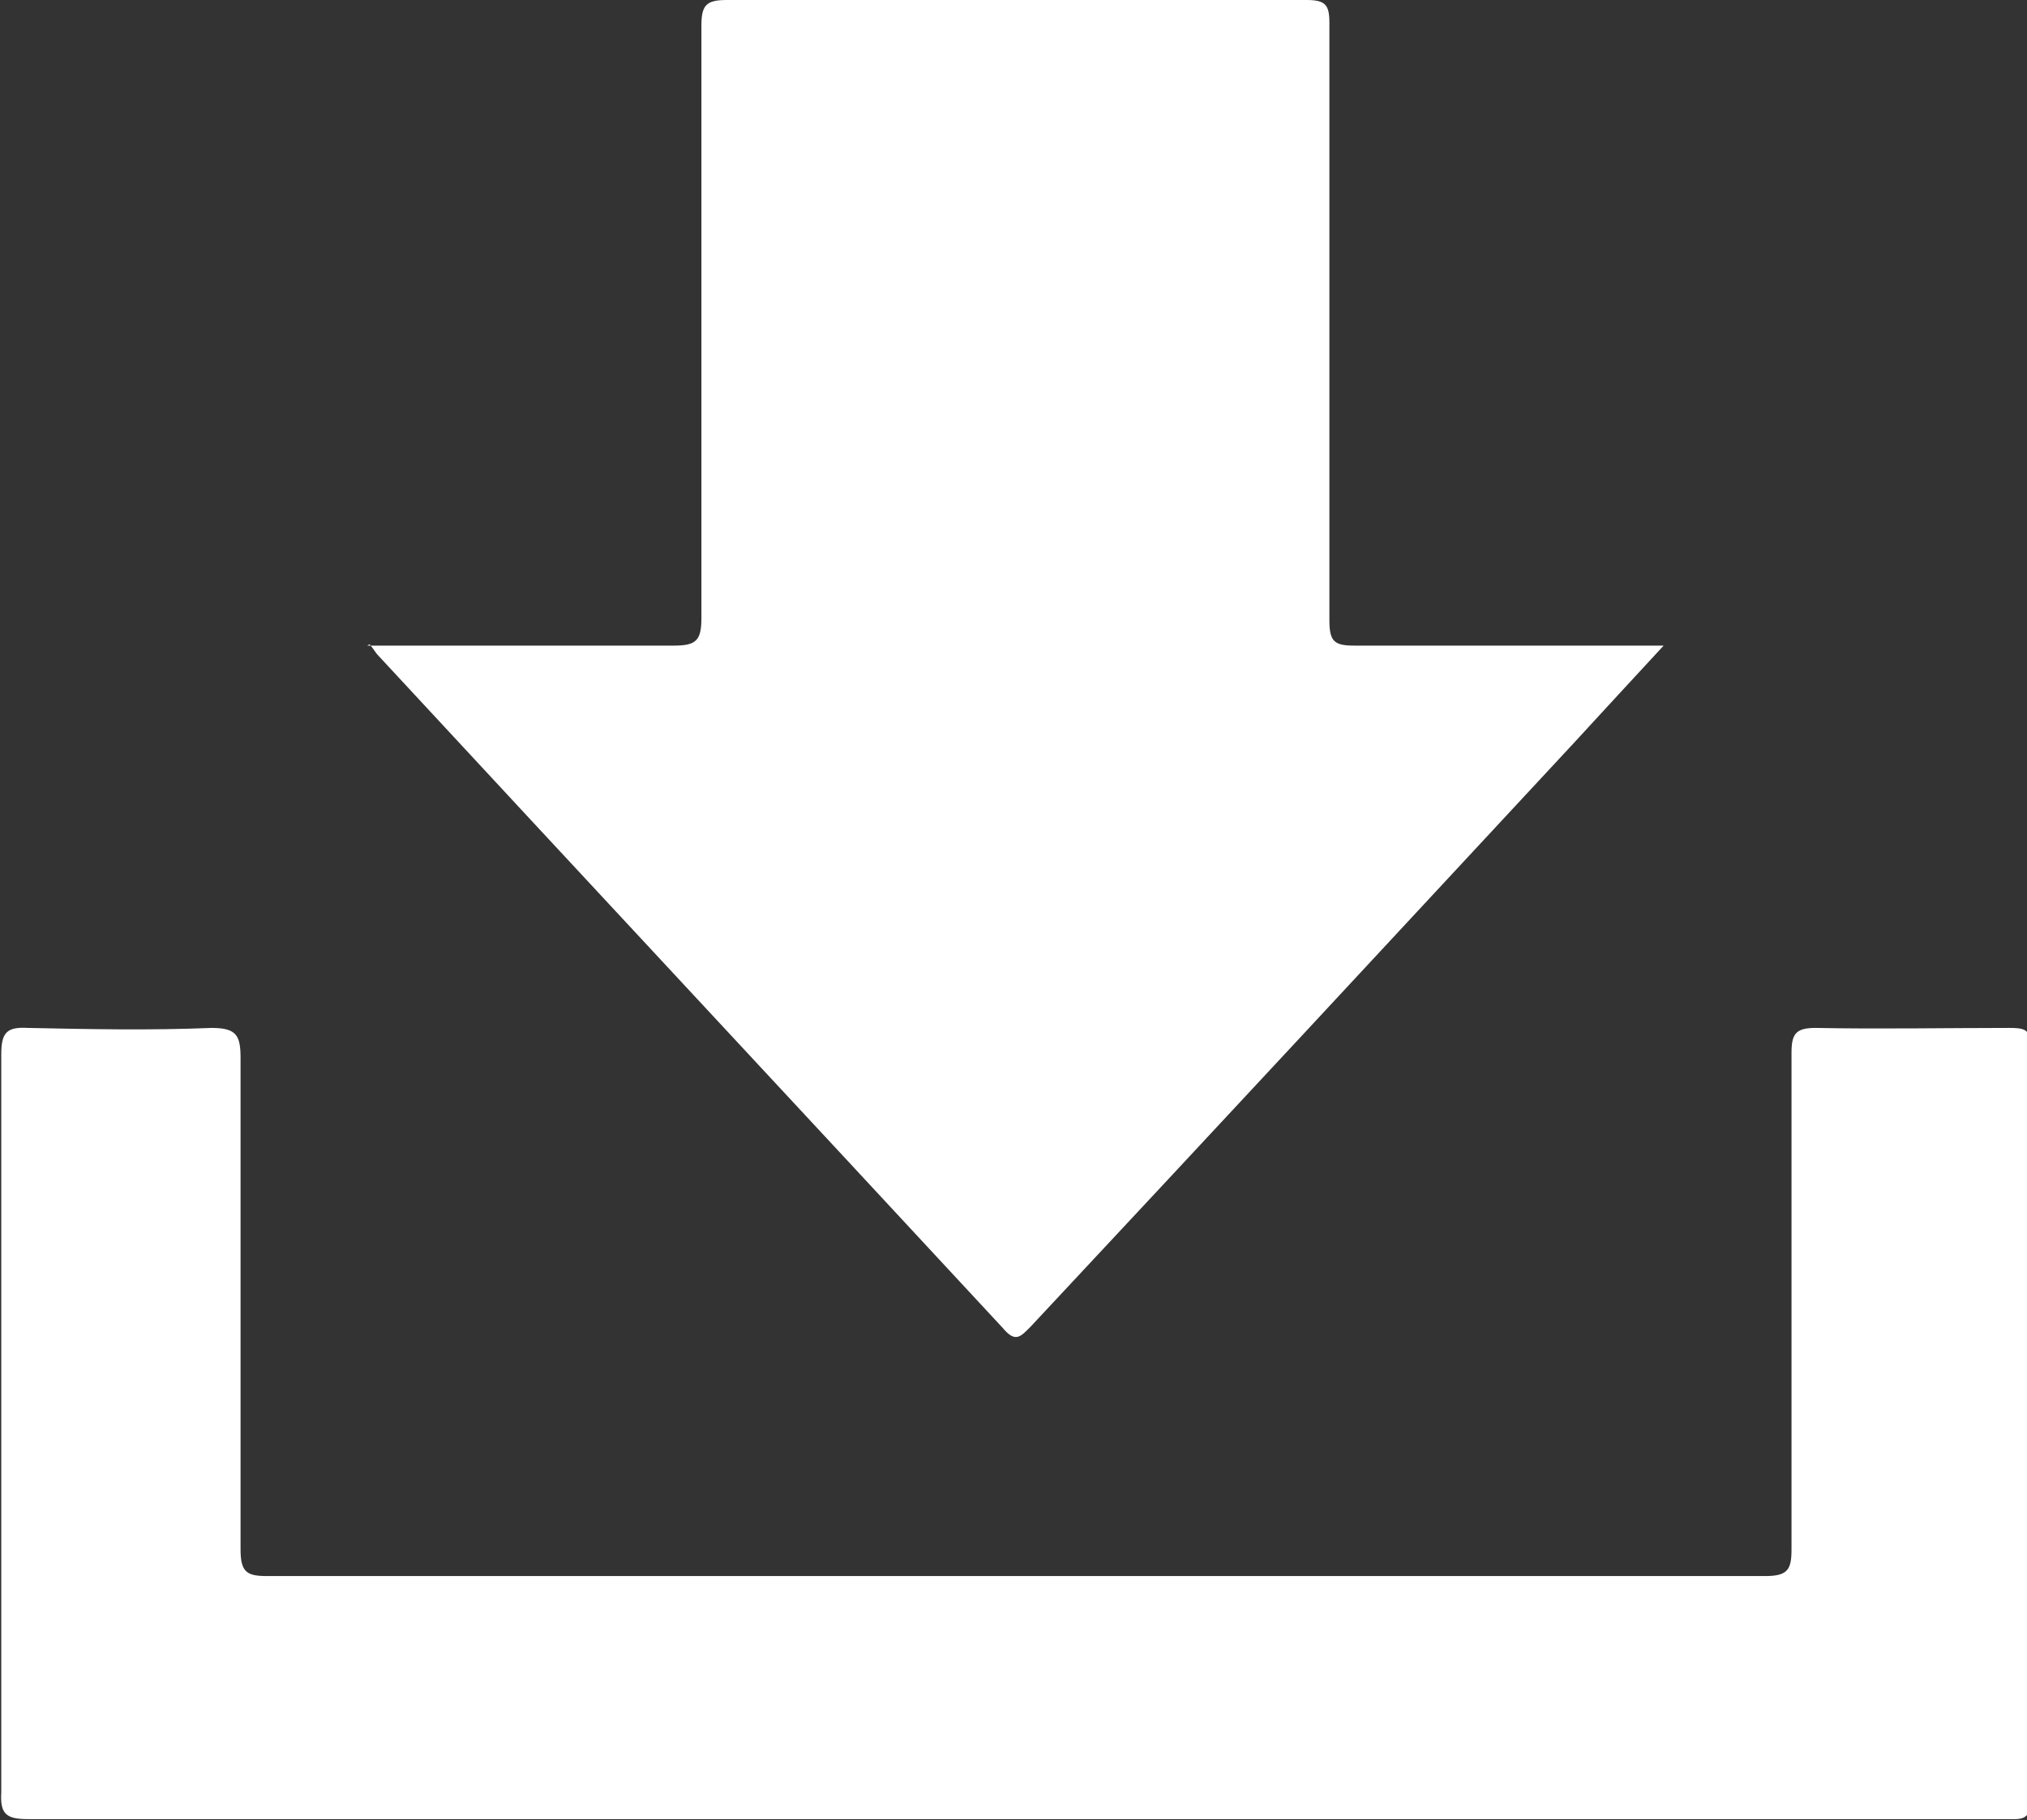
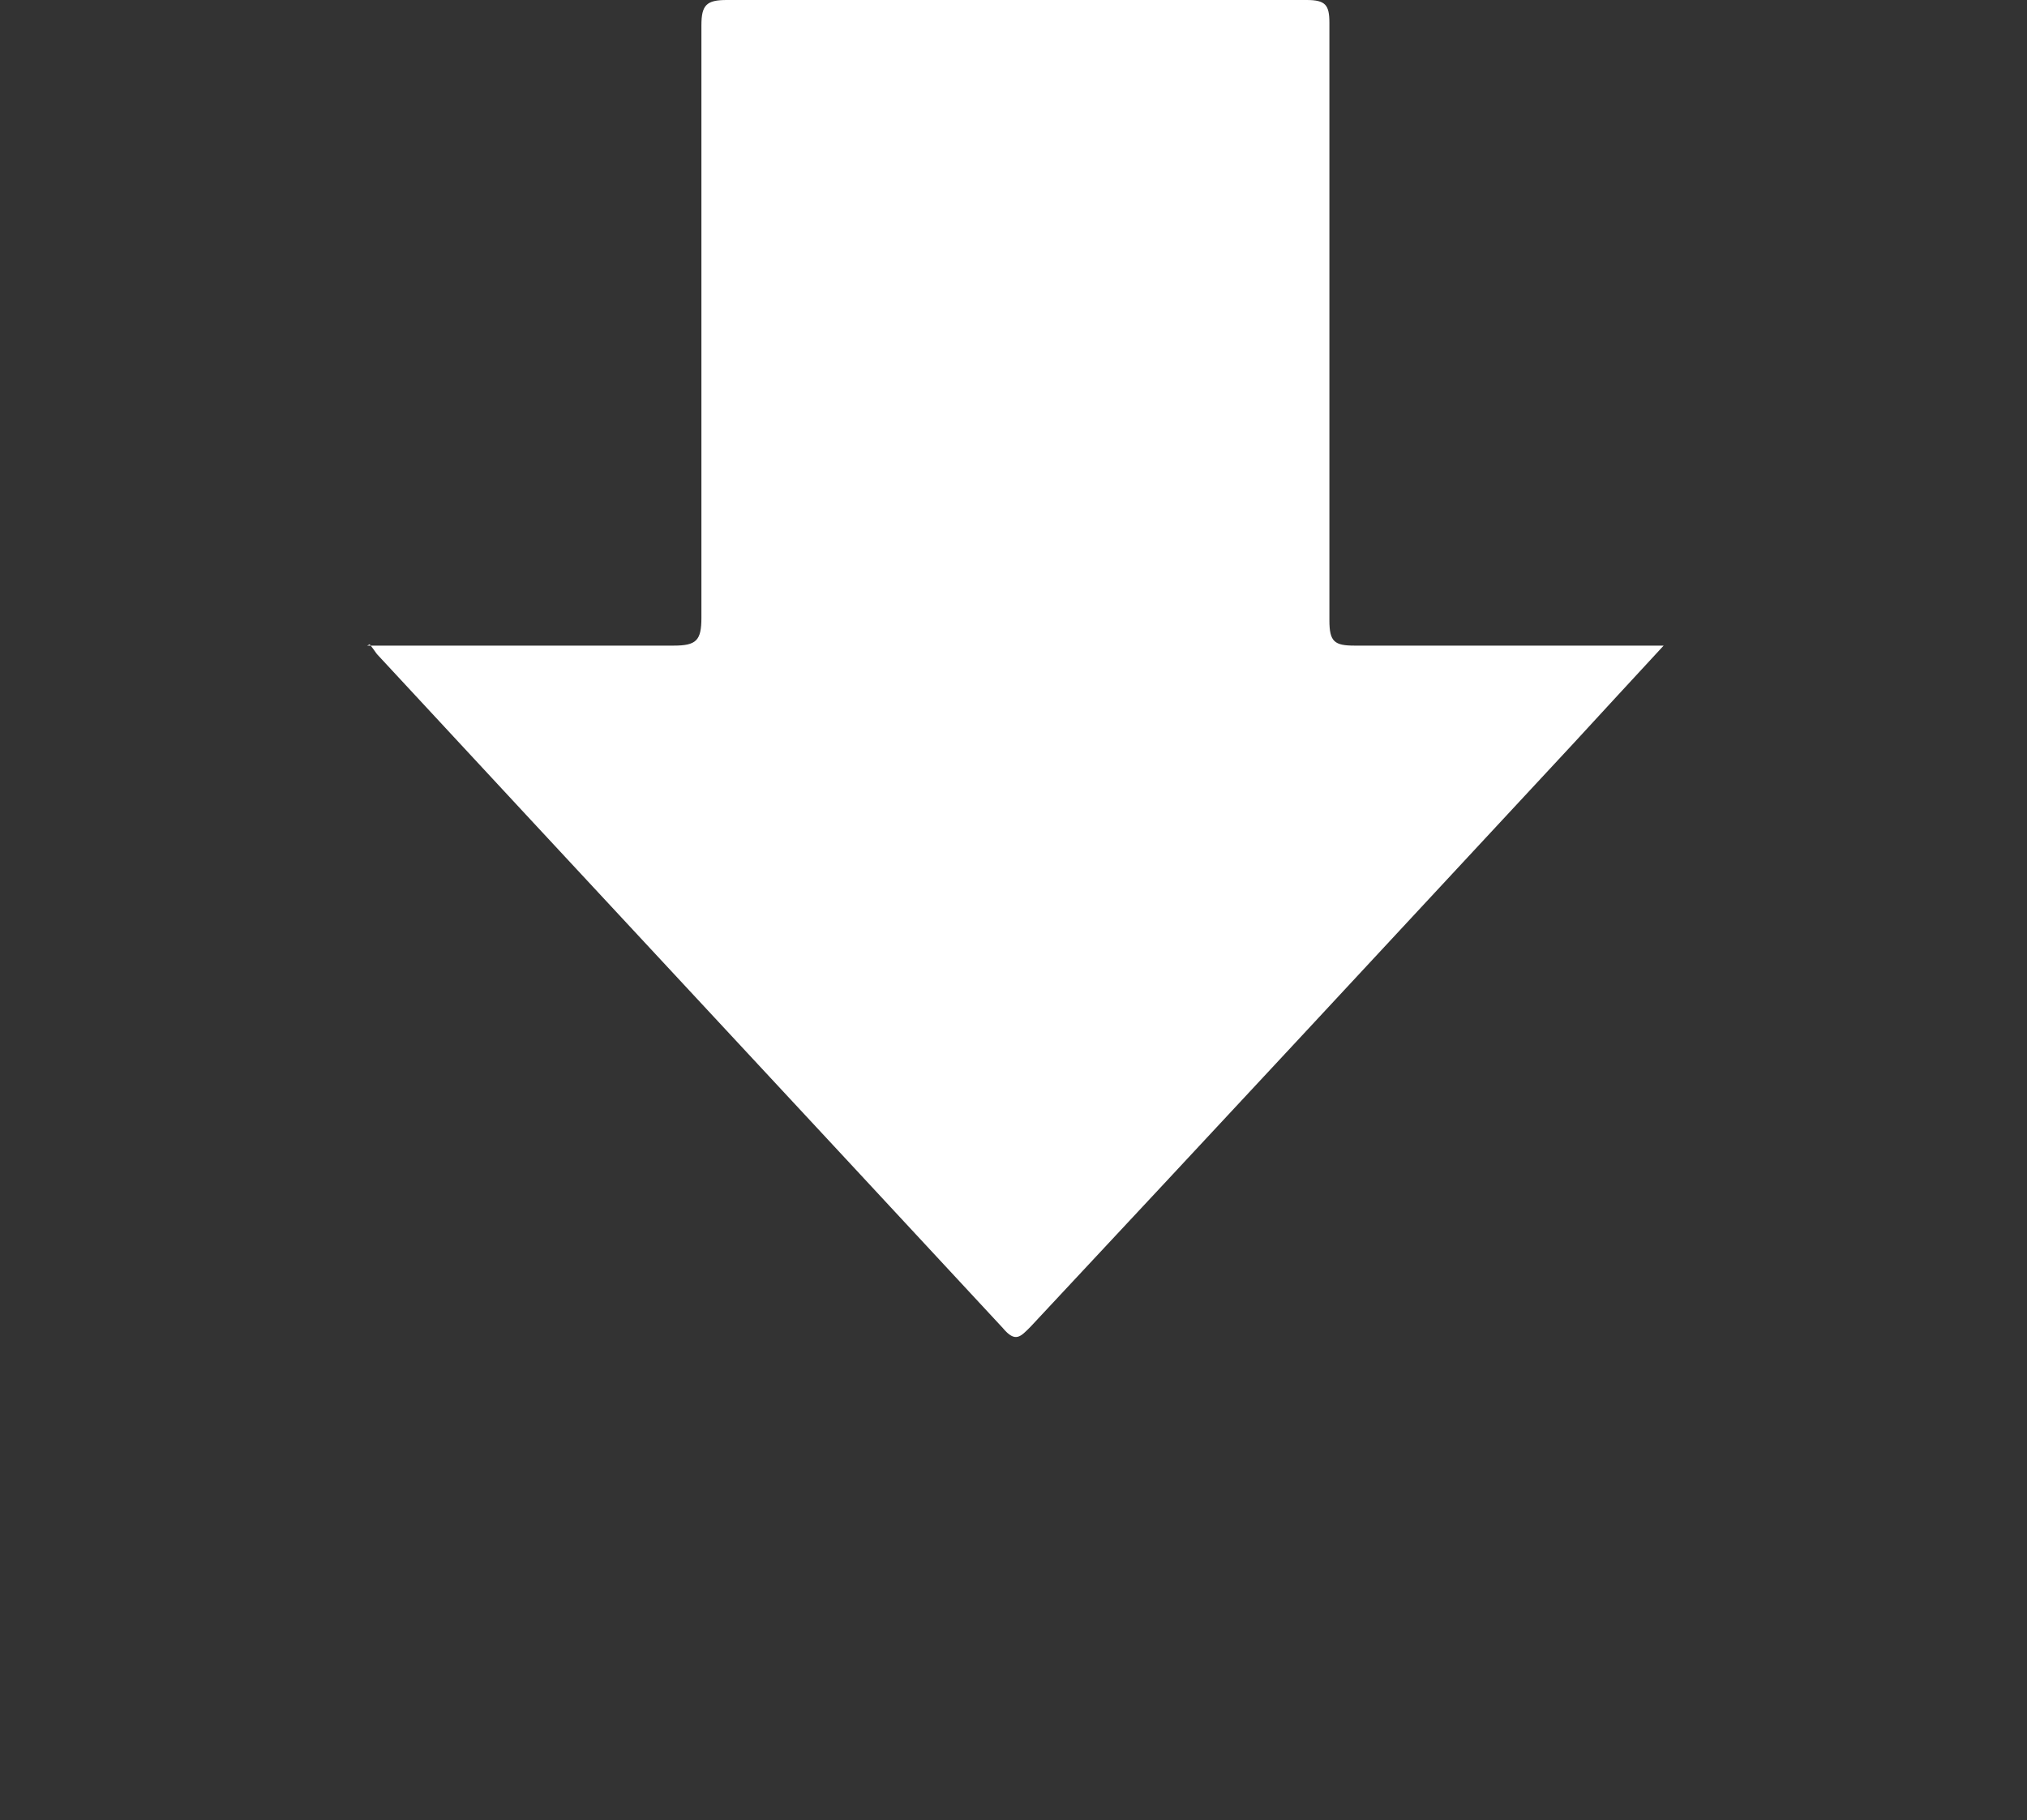
<svg xmlns="http://www.w3.org/2000/svg" id="Layer_2" data-name="Layer 2" viewBox="0 0 16.01 14.38">
  <rect x="0" y="0" width="16.01" height="14.38" fill="#333333" stroke="none" />
  <defs>
    <style>
      .cls-1 {
        fill: #fff;
        fill-rule: evenodd;
      }
    </style>
  </defs>
  <g id="Layer_2-2" data-name="Layer 2">
    <g>
      <path class="cls-1" d="M2.9,5.1c.83,0,1.62,0,2.42,0,.18,0,.22-.04.22-.22,0-1.56,0-3.12,0-4.68,0-.16.04-.2.2-.2,1.53,0,3.05,0,4.58,0,.15,0,.18.04.18.18,0,1.57,0,3.15,0,4.72,0,.17.04.2.2.2.74,0,1.47,0,2.21,0h.23c-.25.27-.48.52-.71.77-1.43,1.54-2.86,3.08-4.29,4.61-.08.08-.12.13-.22.01-1.65-1.78-3.3-3.55-4.94-5.32-.01-.01-.02-.03-.06-.08Z" />
-       <path class="cls-1" d="M8.01,14.37c-2.6,0-5.19,0-7.79,0-.17,0-.22-.04-.21-.21,0-1.94,0-3.89,0-5.83,0-.17.04-.22.21-.21.48.01.97.02,1.45,0,.2,0,.23.06.23.24,0,1.29,0,2.58,0,3.88,0,.18.05.21.21.21,3.94,0,7.88,0,11.83,0,.18,0,.21-.05.21-.21,0-1.31,0-2.61,0-3.92,0-.15.03-.2.19-.2.51.01,1.02,0,1.53,0,.12,0,.17.01.17.15,0,1.98,0,3.97,0,5.95,0,.17-.09.15-.2.15-2.6,0-5.21,0-7.81,0Z" />
    </g>
  </g>
</svg>